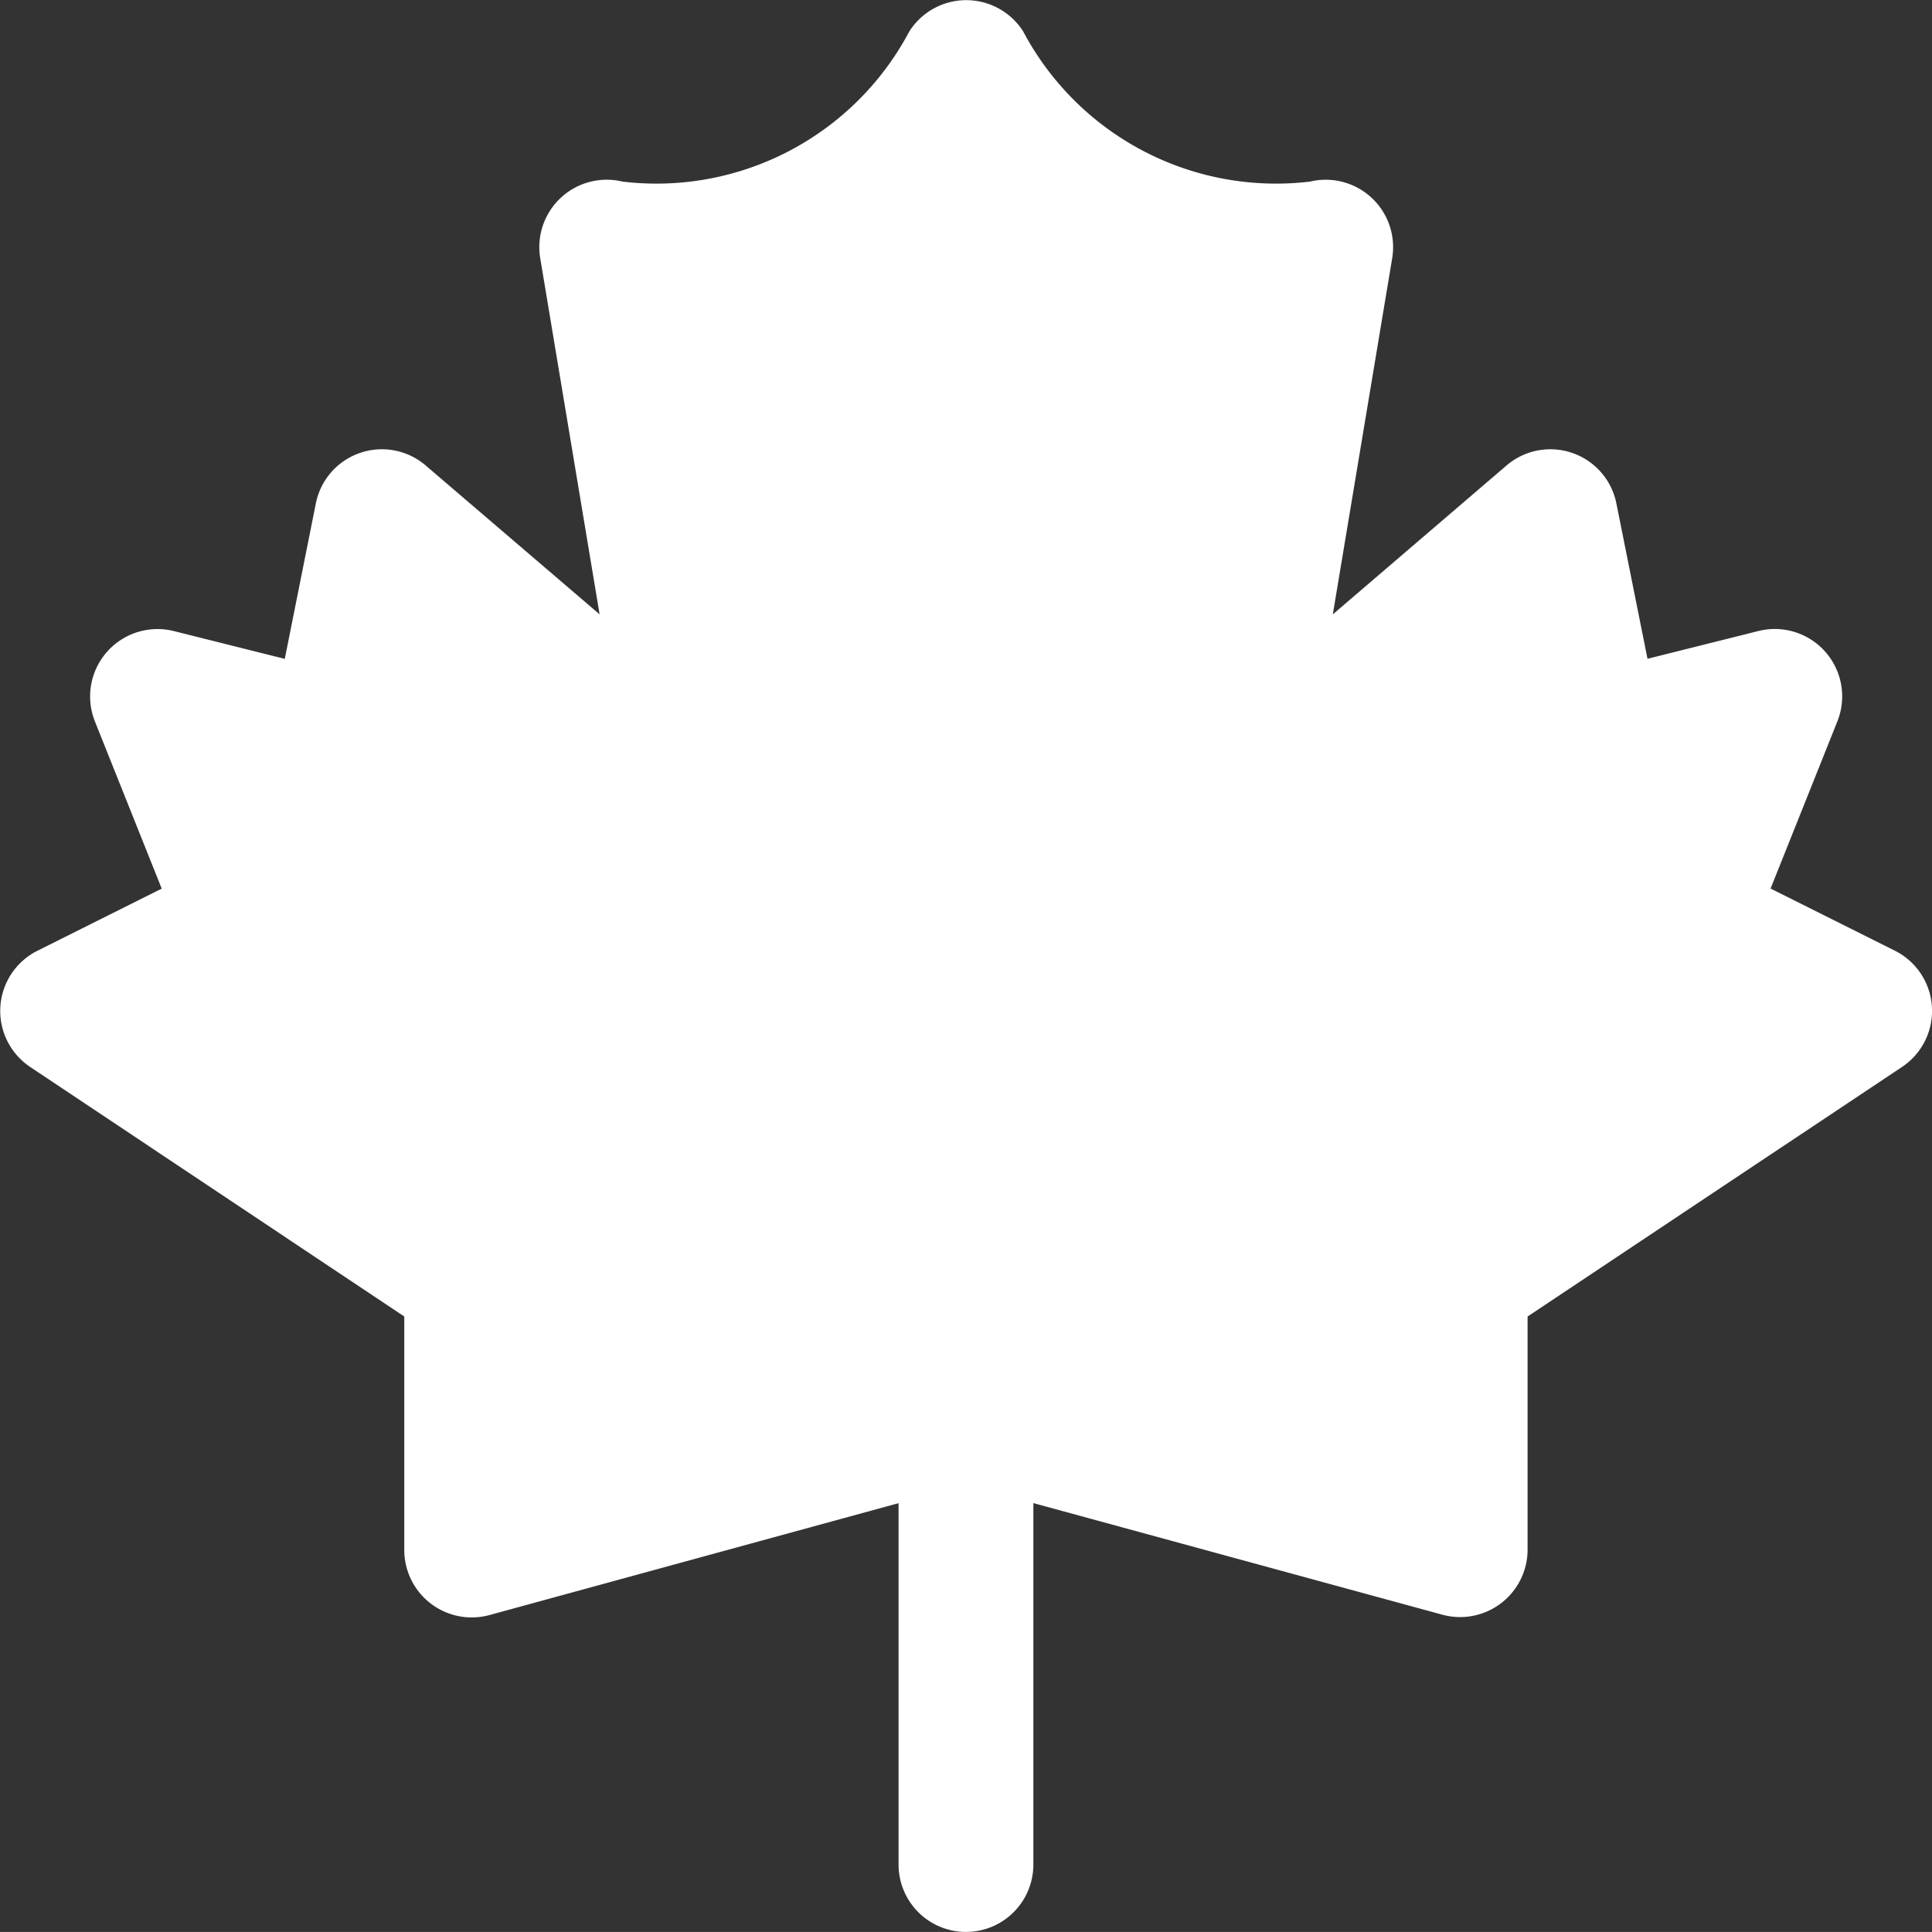
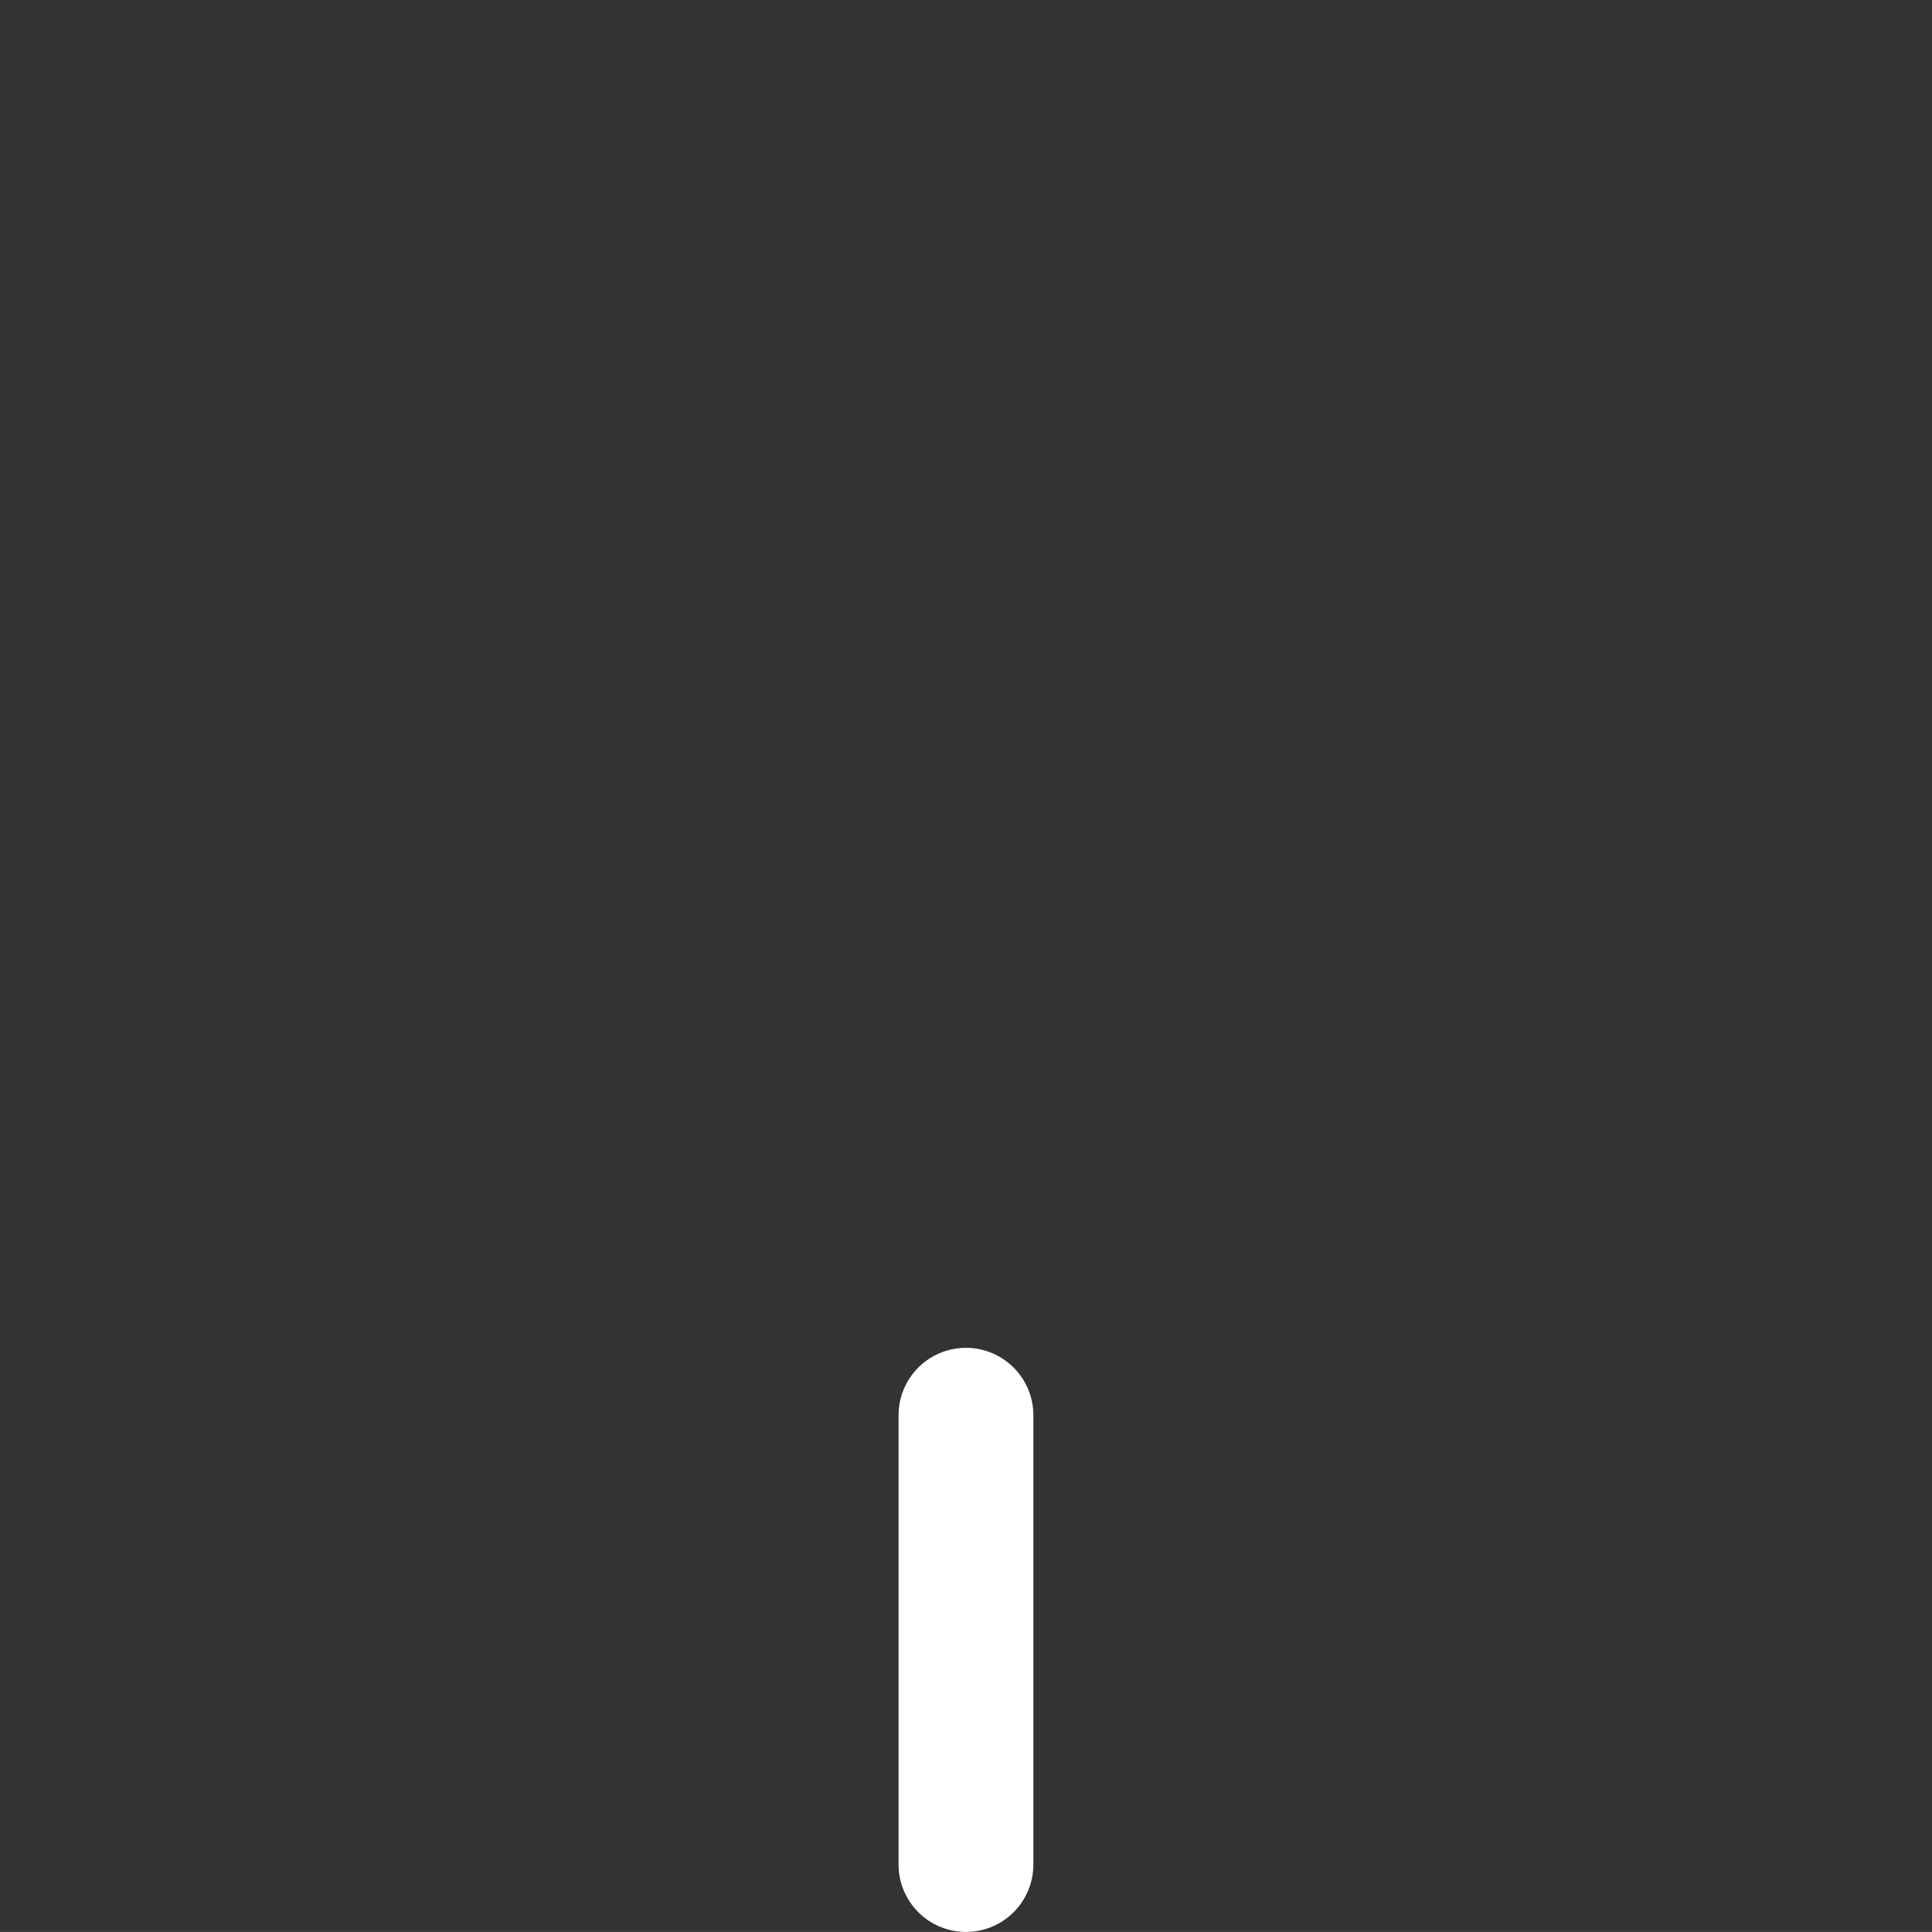
<svg xmlns="http://www.w3.org/2000/svg" width="27.001" height="27" viewBox="0 0 27.001 27">
  <rect x="0" y="0" width="27.001" height="27" fill="#333333" stroke="none" />
  <g id="canada" transform="translate(-1.25 -1.25)">
-     <path id="Path_1164" data-name="Path 1164" d="M14.75,22l6.66,1.817a.943.943,0,0,0,1.189-.909V19.649l5.232-3.487a.941.941,0,0,0-.1-1.626l-1.736-.868.933-2.335a.942.942,0,0,0-1.1-1.265l-1.553.389-.435-2.171a.941.941,0,0,0-1.536-.53l-2.427,2.08.83-4.978a.942.942,0,0,0-1.149-1.07,4,4,0,0,1-4.009-2.1.943.943,0,0,0-1.59,0,4,4,0,0,1-4.009,2.1A.942.942,0,0,0,8.8,4.858l.83,4.978L7.2,7.756a.941.941,0,0,0-1.536.53L5.23,10.458l-1.553-.389a.942.942,0,0,0-1.1,1.265l.933,2.335-1.736.868a.941.941,0,0,0-.1,1.626L6.9,19.649v3.264a.943.943,0,0,0,1.189.909Z" transform="translate(0 0)" fill="#fff" fill-rule="evenodd" />
    <path id="Path_1165" data-name="Path 1165" d="M13.134,23.471V17.192a.942.942,0,1,0-1.884,0v6.279a.942.942,0,1,0,1.884,0Z" transform="translate(2.558 3.837)" fill="#fff" fill-rule="evenodd" />
  </g>
</svg>